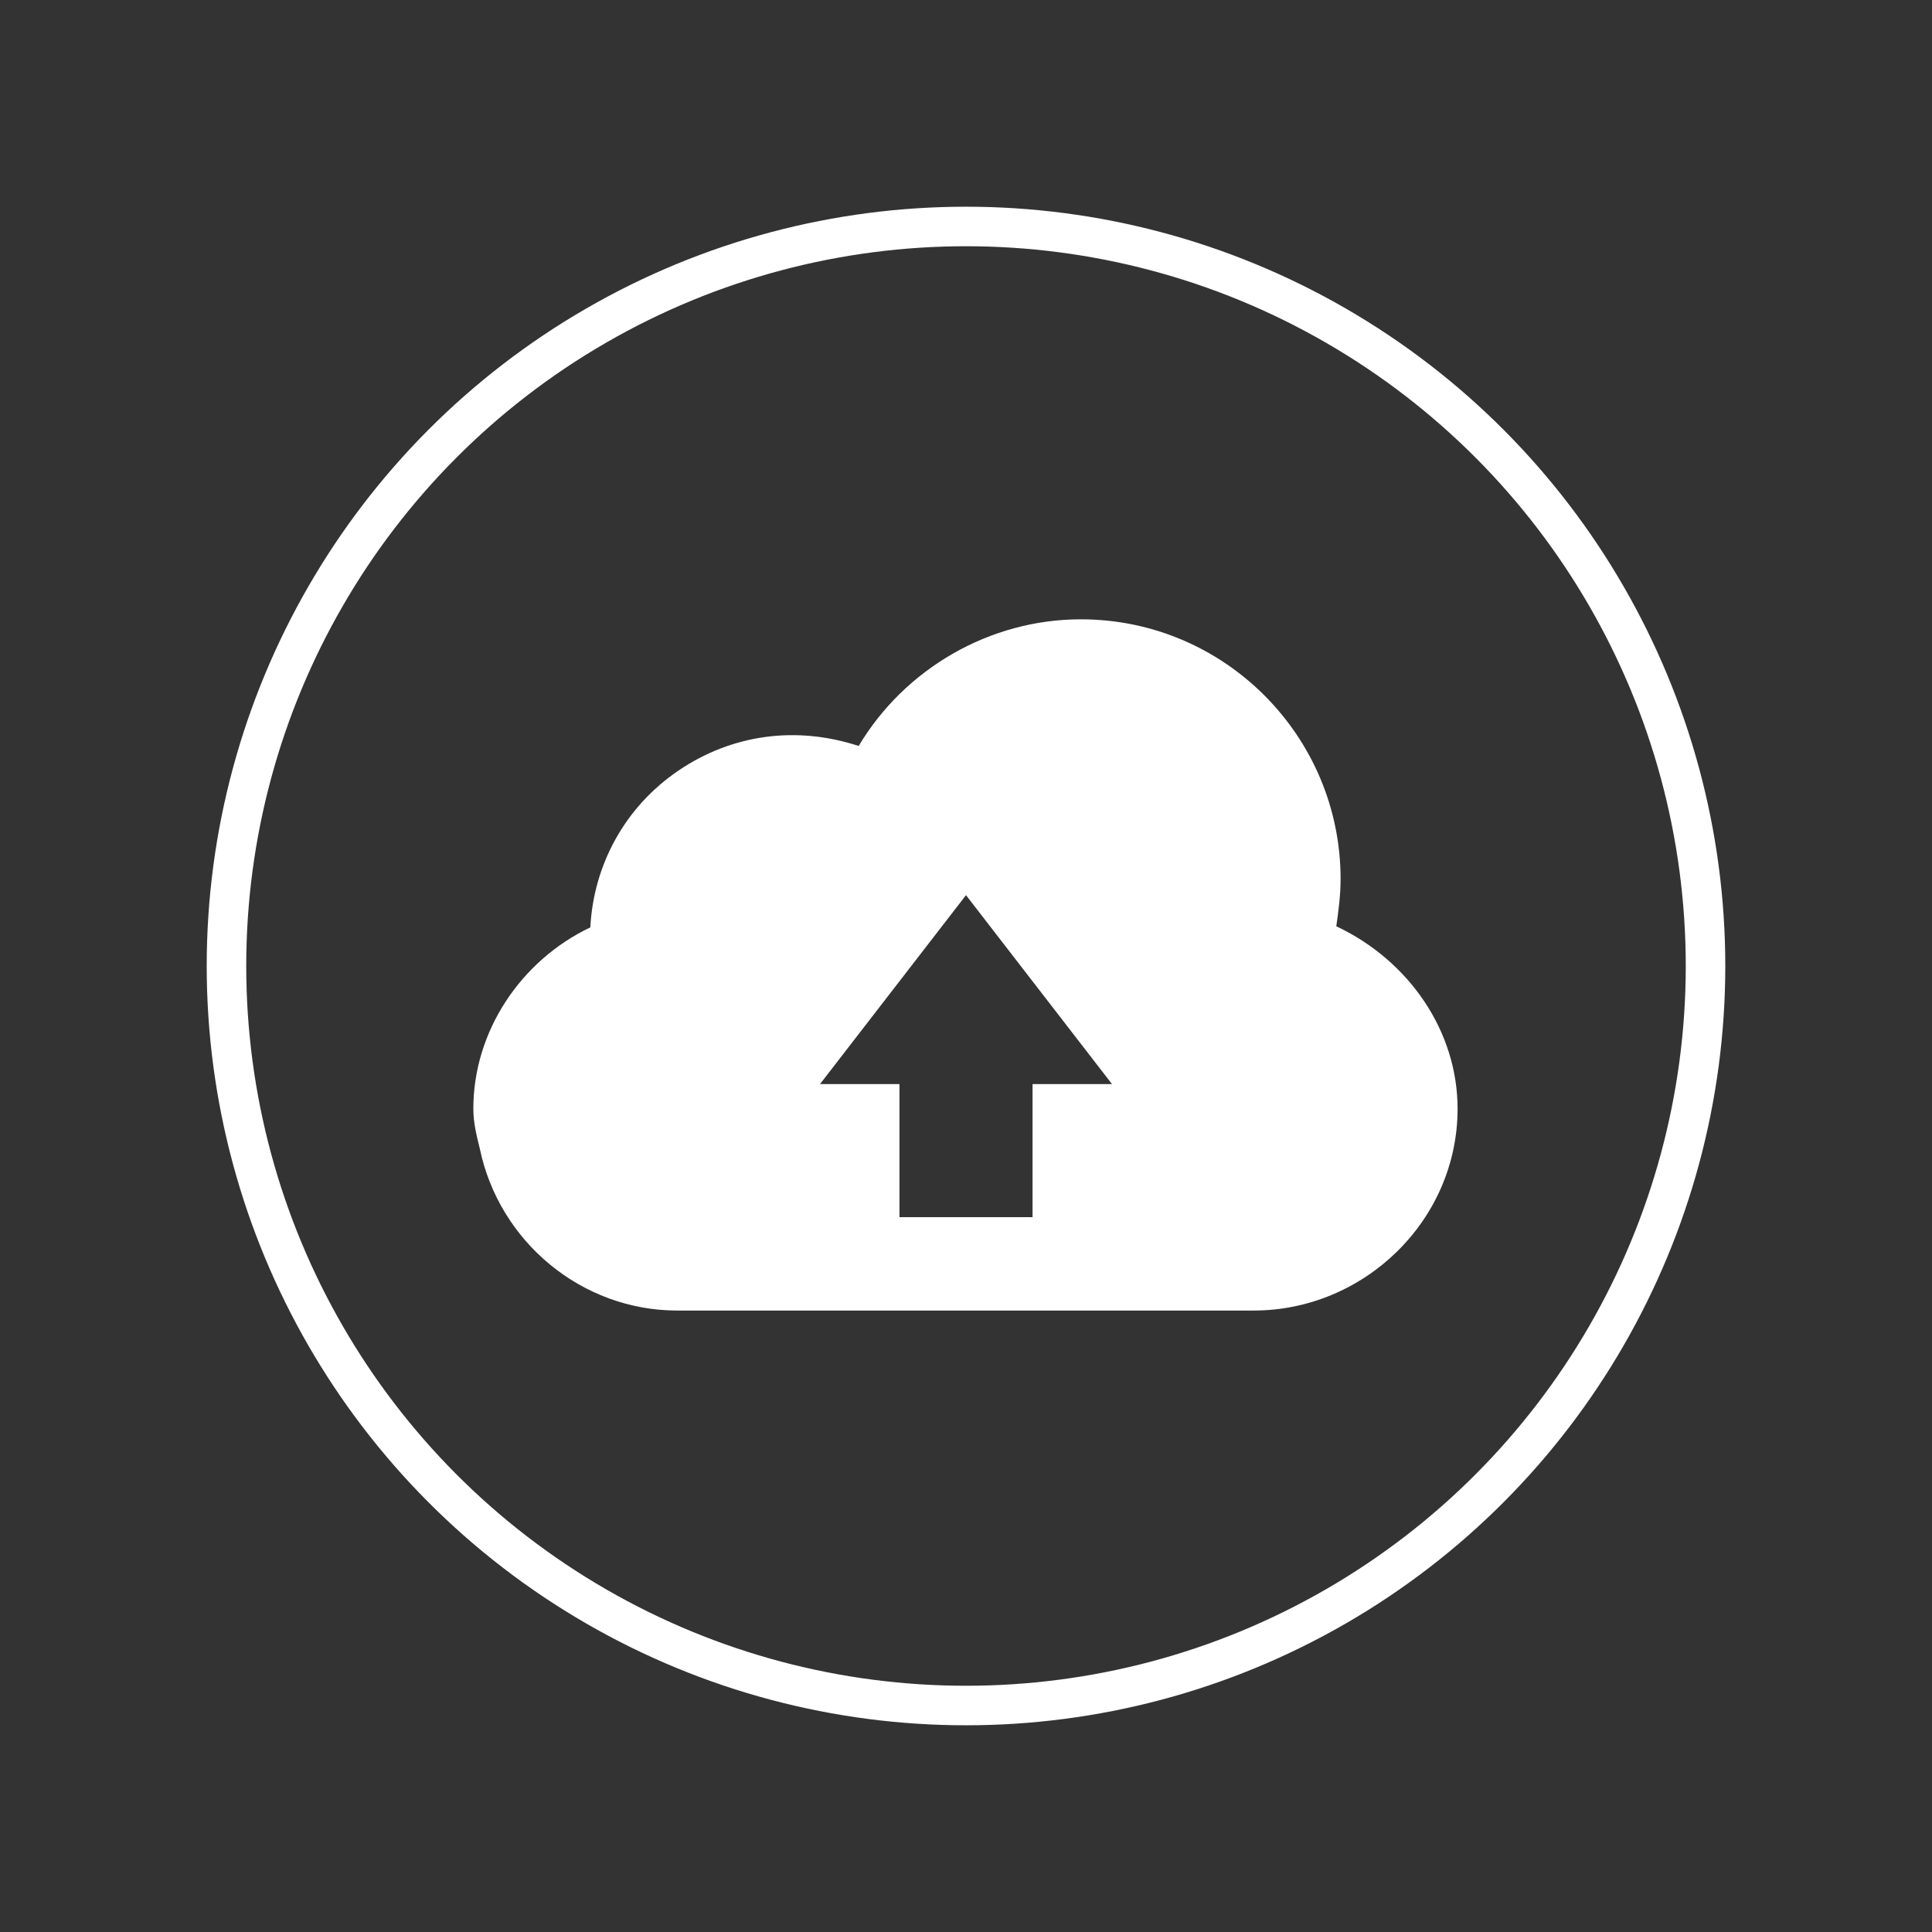
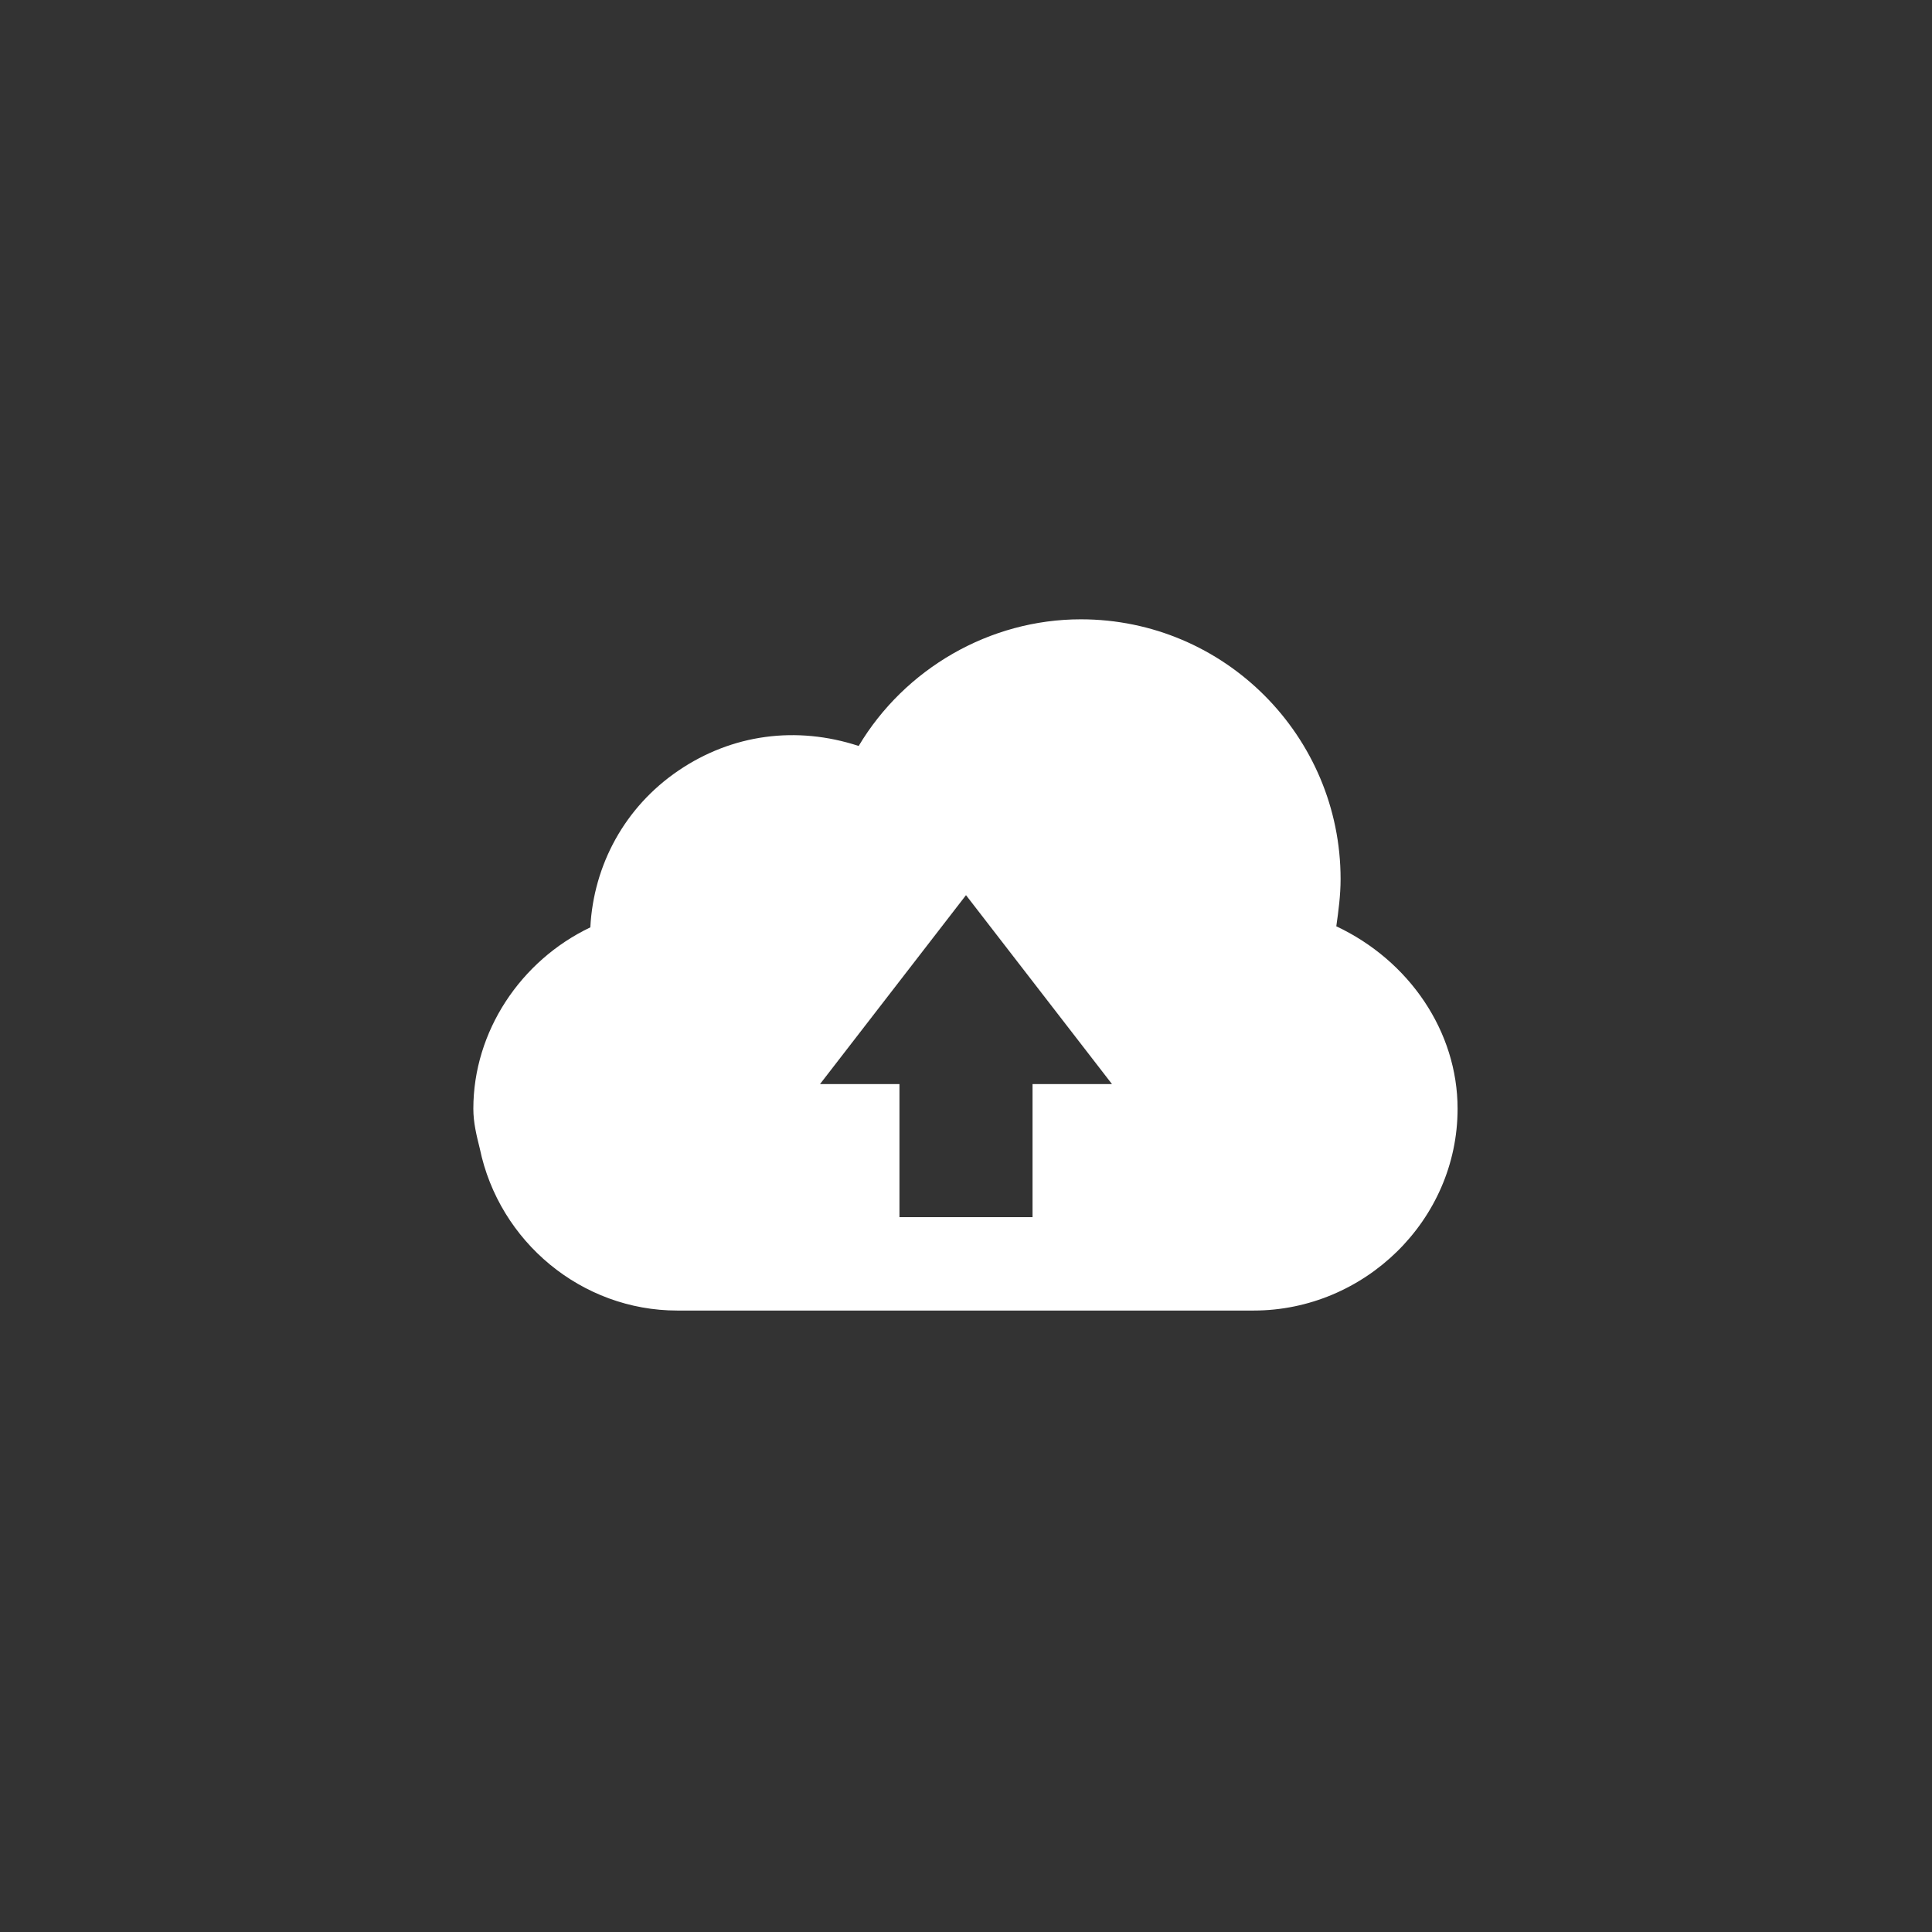
<svg xmlns="http://www.w3.org/2000/svg" version="1.1" id="Layer_1" x="0px" y="0px" viewBox="0 0 180 180" style="enable-background:new 0 0 180 180;" xml:space="preserve">
  <rect x="0" y="0" width="180" height="180" fill="#333333" stroke="none" />
  <style type="text/css">
	.st0{fill:none;stroke:#FFFFFF;stroke-width:3.683;stroke-miterlimit:10;}
	.st1{fill:#FFFFFF;}
</style>
  <g>
-     <circle class="st0" cx="90" cy="90" r="68.9" />
    <path class="st1" d="M124.5,86.3c0.2-1.4,0.4-2.9,0.4-4.4c0-13.3-10.8-24.2-24.2-24.2c-8.5,0-16.4,4.6-20.7,11.8   c-5.8-1.9-11.8-1.1-16.8,2.3s-7.9,8.8-8.2,14.6c-6.5,3.1-10.9,9.7-10.9,16.9c0,1.3,0.3,2.5,0.6,3.7c1.8,8.7,9.5,15.1,18.4,15.1   h53.7c10.3,0,19-8.4,19-18.8C135.8,96.1,131.3,89.5,124.5,86.3z M96.2,101v12.4H83.8V101h-7.4L90,83.4l13.6,17.6H96.2z" />
  </g>
</svg>